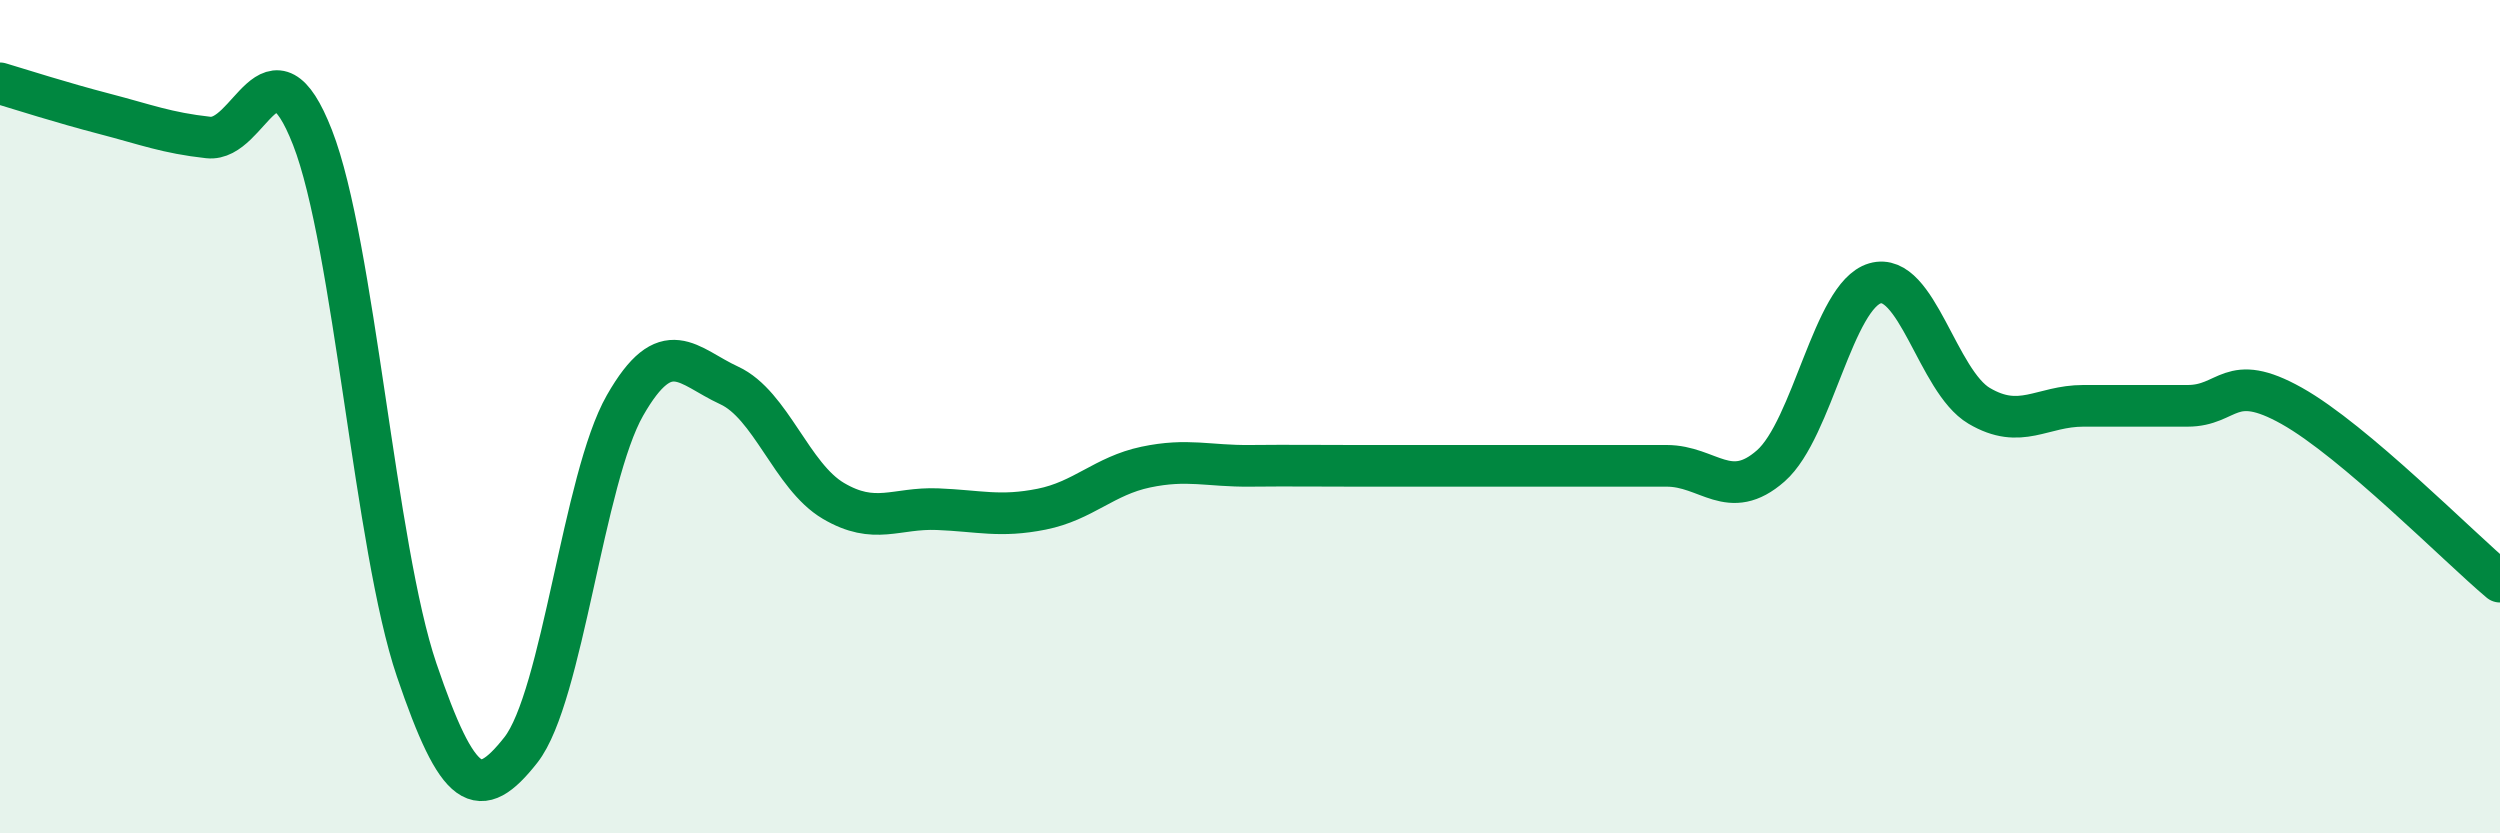
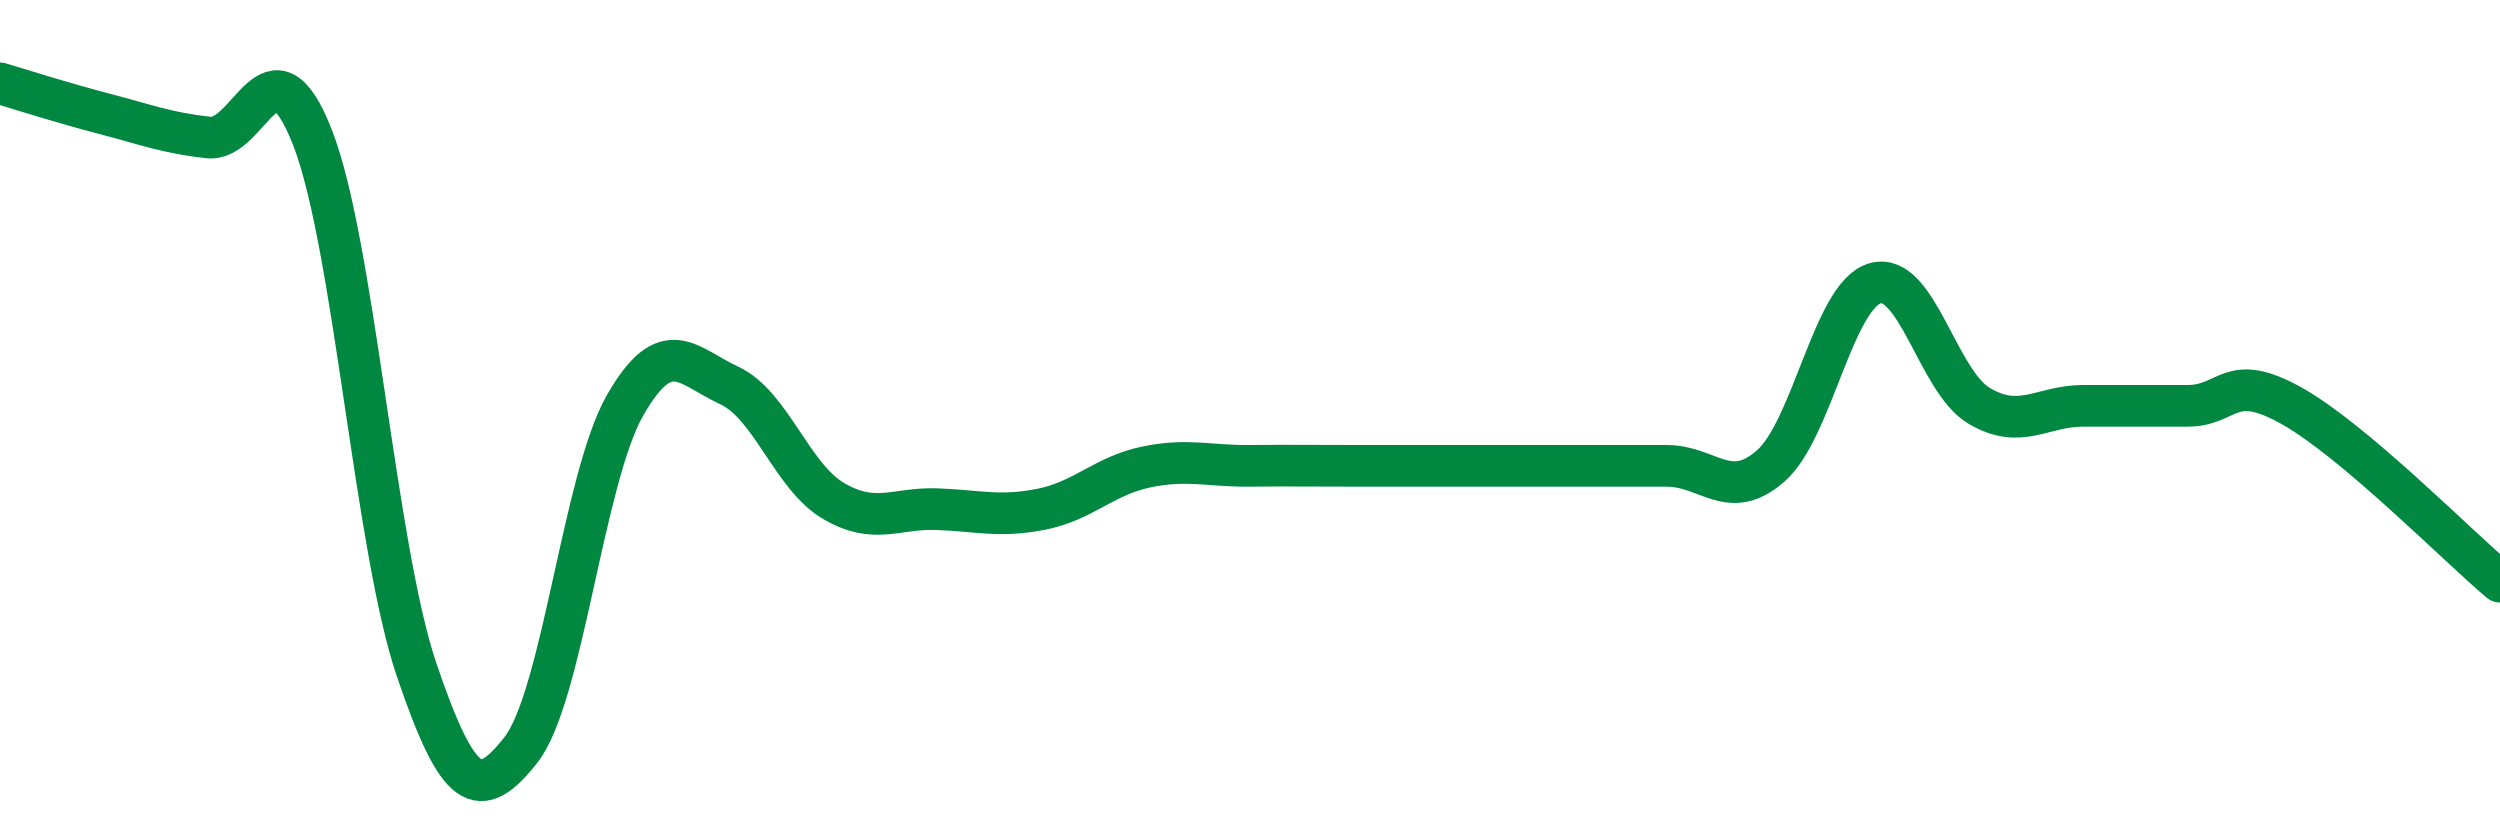
<svg xmlns="http://www.w3.org/2000/svg" width="60" height="20" viewBox="0 0 60 20">
-   <path d="M 0,2 C 0.5,2.15 1.5,2.47 2.5,2.73 C 3.5,2.99 4,3.19 5,3.3 C 6,3.41 6.5,0.74 7.5,3.3 C 8.5,5.86 9,13.14 10,16.08 C 11,19.02 11.5,19.27 12.5,18 C 13.5,16.73 14,11.48 15,9.73 C 16,7.98 16.5,8.79 17.5,9.25 C 18.5,9.71 19,11.43 20,12.02 C 21,12.61 21.5,12.18 22.5,12.22 C 23.5,12.26 24,12.42 25,12.22 C 26,12.02 26.5,11.42 27.5,11.21 C 28.5,11 29,11.19 30,11.18 C 31,11.17 31.5,11.18 32.5,11.18 C 33.5,11.18 34,11.18 35,11.18 C 36,11.18 36.5,11.18 37.5,11.18 C 38.5,11.18 39,11.18 40,11.18 C 41,11.18 41.5,12.06 42.5,11.18 C 43.5,10.3 44,7.09 45,6.8 C 46,6.51 46.5,9.15 47.5,9.74 C 48.5,10.33 49,9.74 50,9.74 C 51,9.74 51.5,9.74 52.5,9.74 C 53.5,9.74 53.5,8.9 55,9.74 C 56.5,10.58 59,13.12 60,13.96L60 20L0 20Z" fill="#008740" opacity="0.1" stroke-linecap="round" stroke-linejoin="round" />
  <path d="M 0,2 C 0.5,2.15 1.5,2.47 2.5,2.73 C 3.5,2.99 4,3.19 5,3.3 C 6,3.41 6.5,0.74 7.5,3.3 C 8.5,5.86 9,13.14 10,16.08 C 11,19.02 11.5,19.27 12.5,18 C 13.5,16.73 14,11.48 15,9.73 C 16,7.98 16.5,8.79 17.5,9.25 C 18.5,9.71 19,11.43 20,12.02 C 21,12.61 21.5,12.18 22.5,12.22 C 23.5,12.26 24,12.42 25,12.22 C 26,12.02 26.5,11.42 27.5,11.21 C 28.5,11 29,11.19 30,11.18 C 31,11.17 31.5,11.18 32.5,11.18 C 33.5,11.18 34,11.18 35,11.18 C 36,11.18 36.5,11.18 37.5,11.18 C 38.5,11.18 39,11.18 40,11.18 C 41,11.18 41.5,12.06 42.5,11.18 C 43.5,10.3 44,7.09 45,6.8 C 46,6.51 46.5,9.15 47.5,9.74 C 48.5,10.33 49,9.74 50,9.74 C 51,9.74 51.5,9.74 52.5,9.74 C 53.5,9.74 53.5,8.9 55,9.74 C 56.5,10.58 59,13.12 60,13.96" stroke="#008740" stroke-width="1" fill="none" stroke-linecap="round" stroke-linejoin="round" />
</svg>